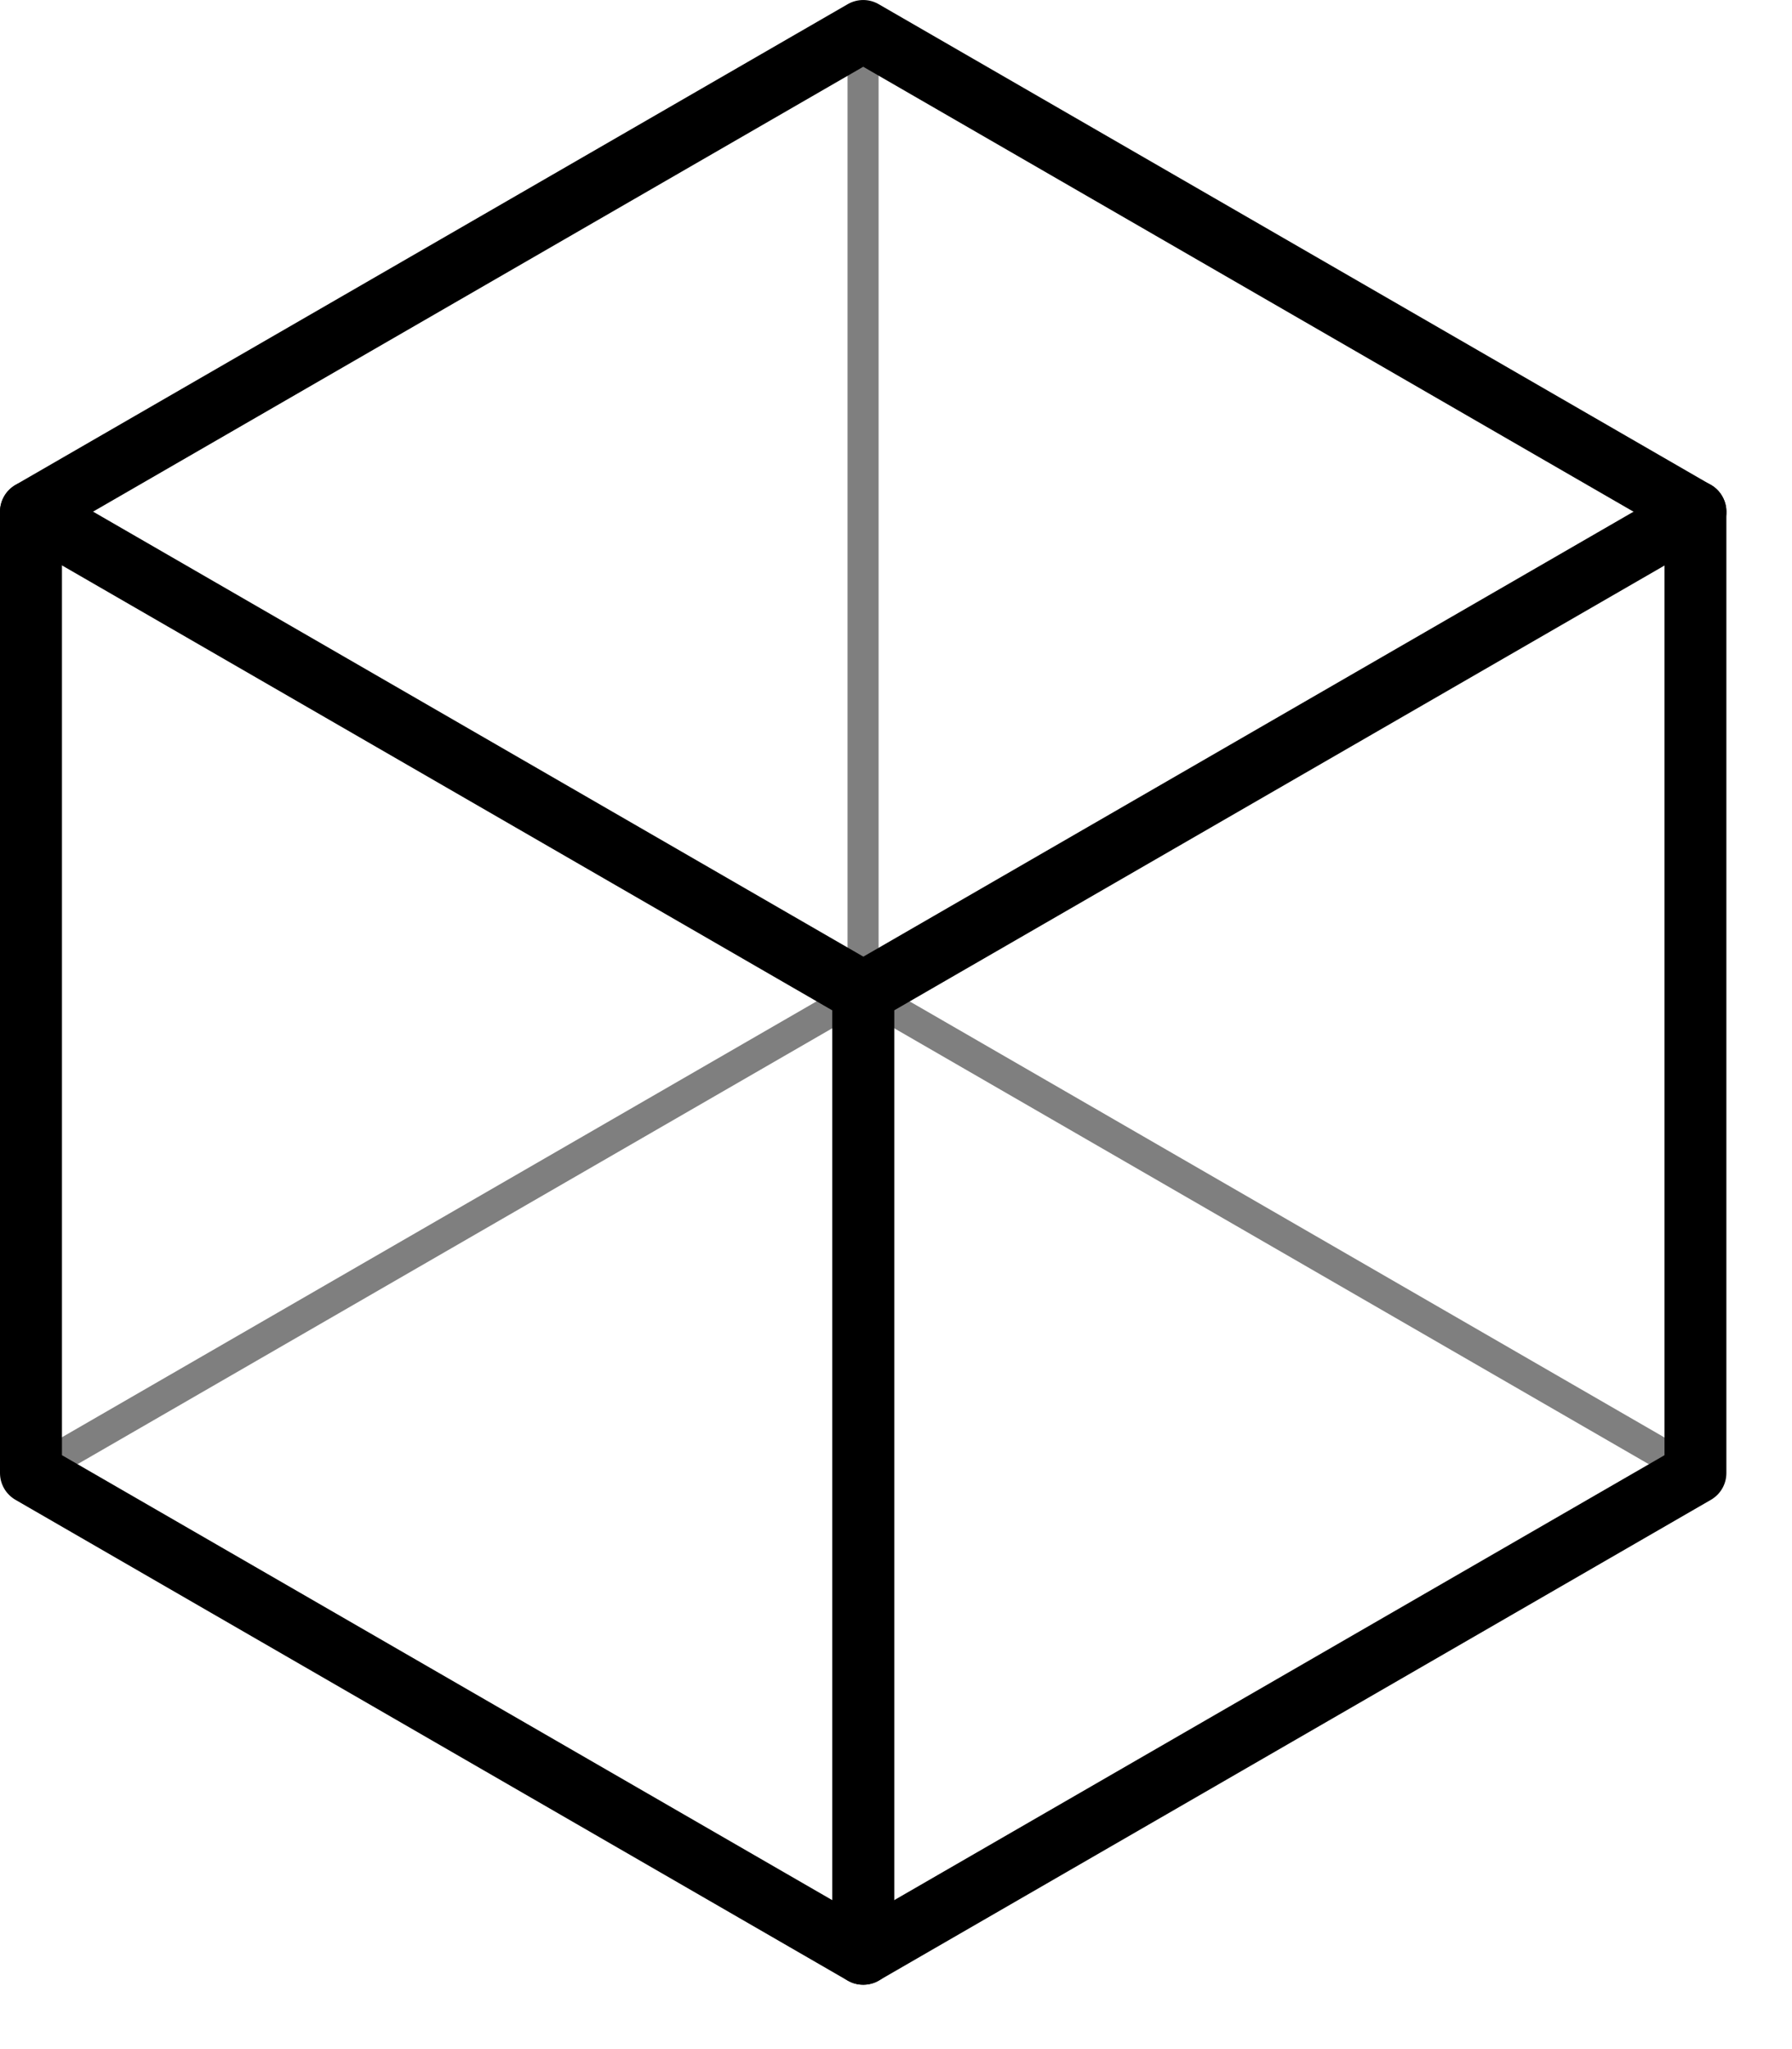
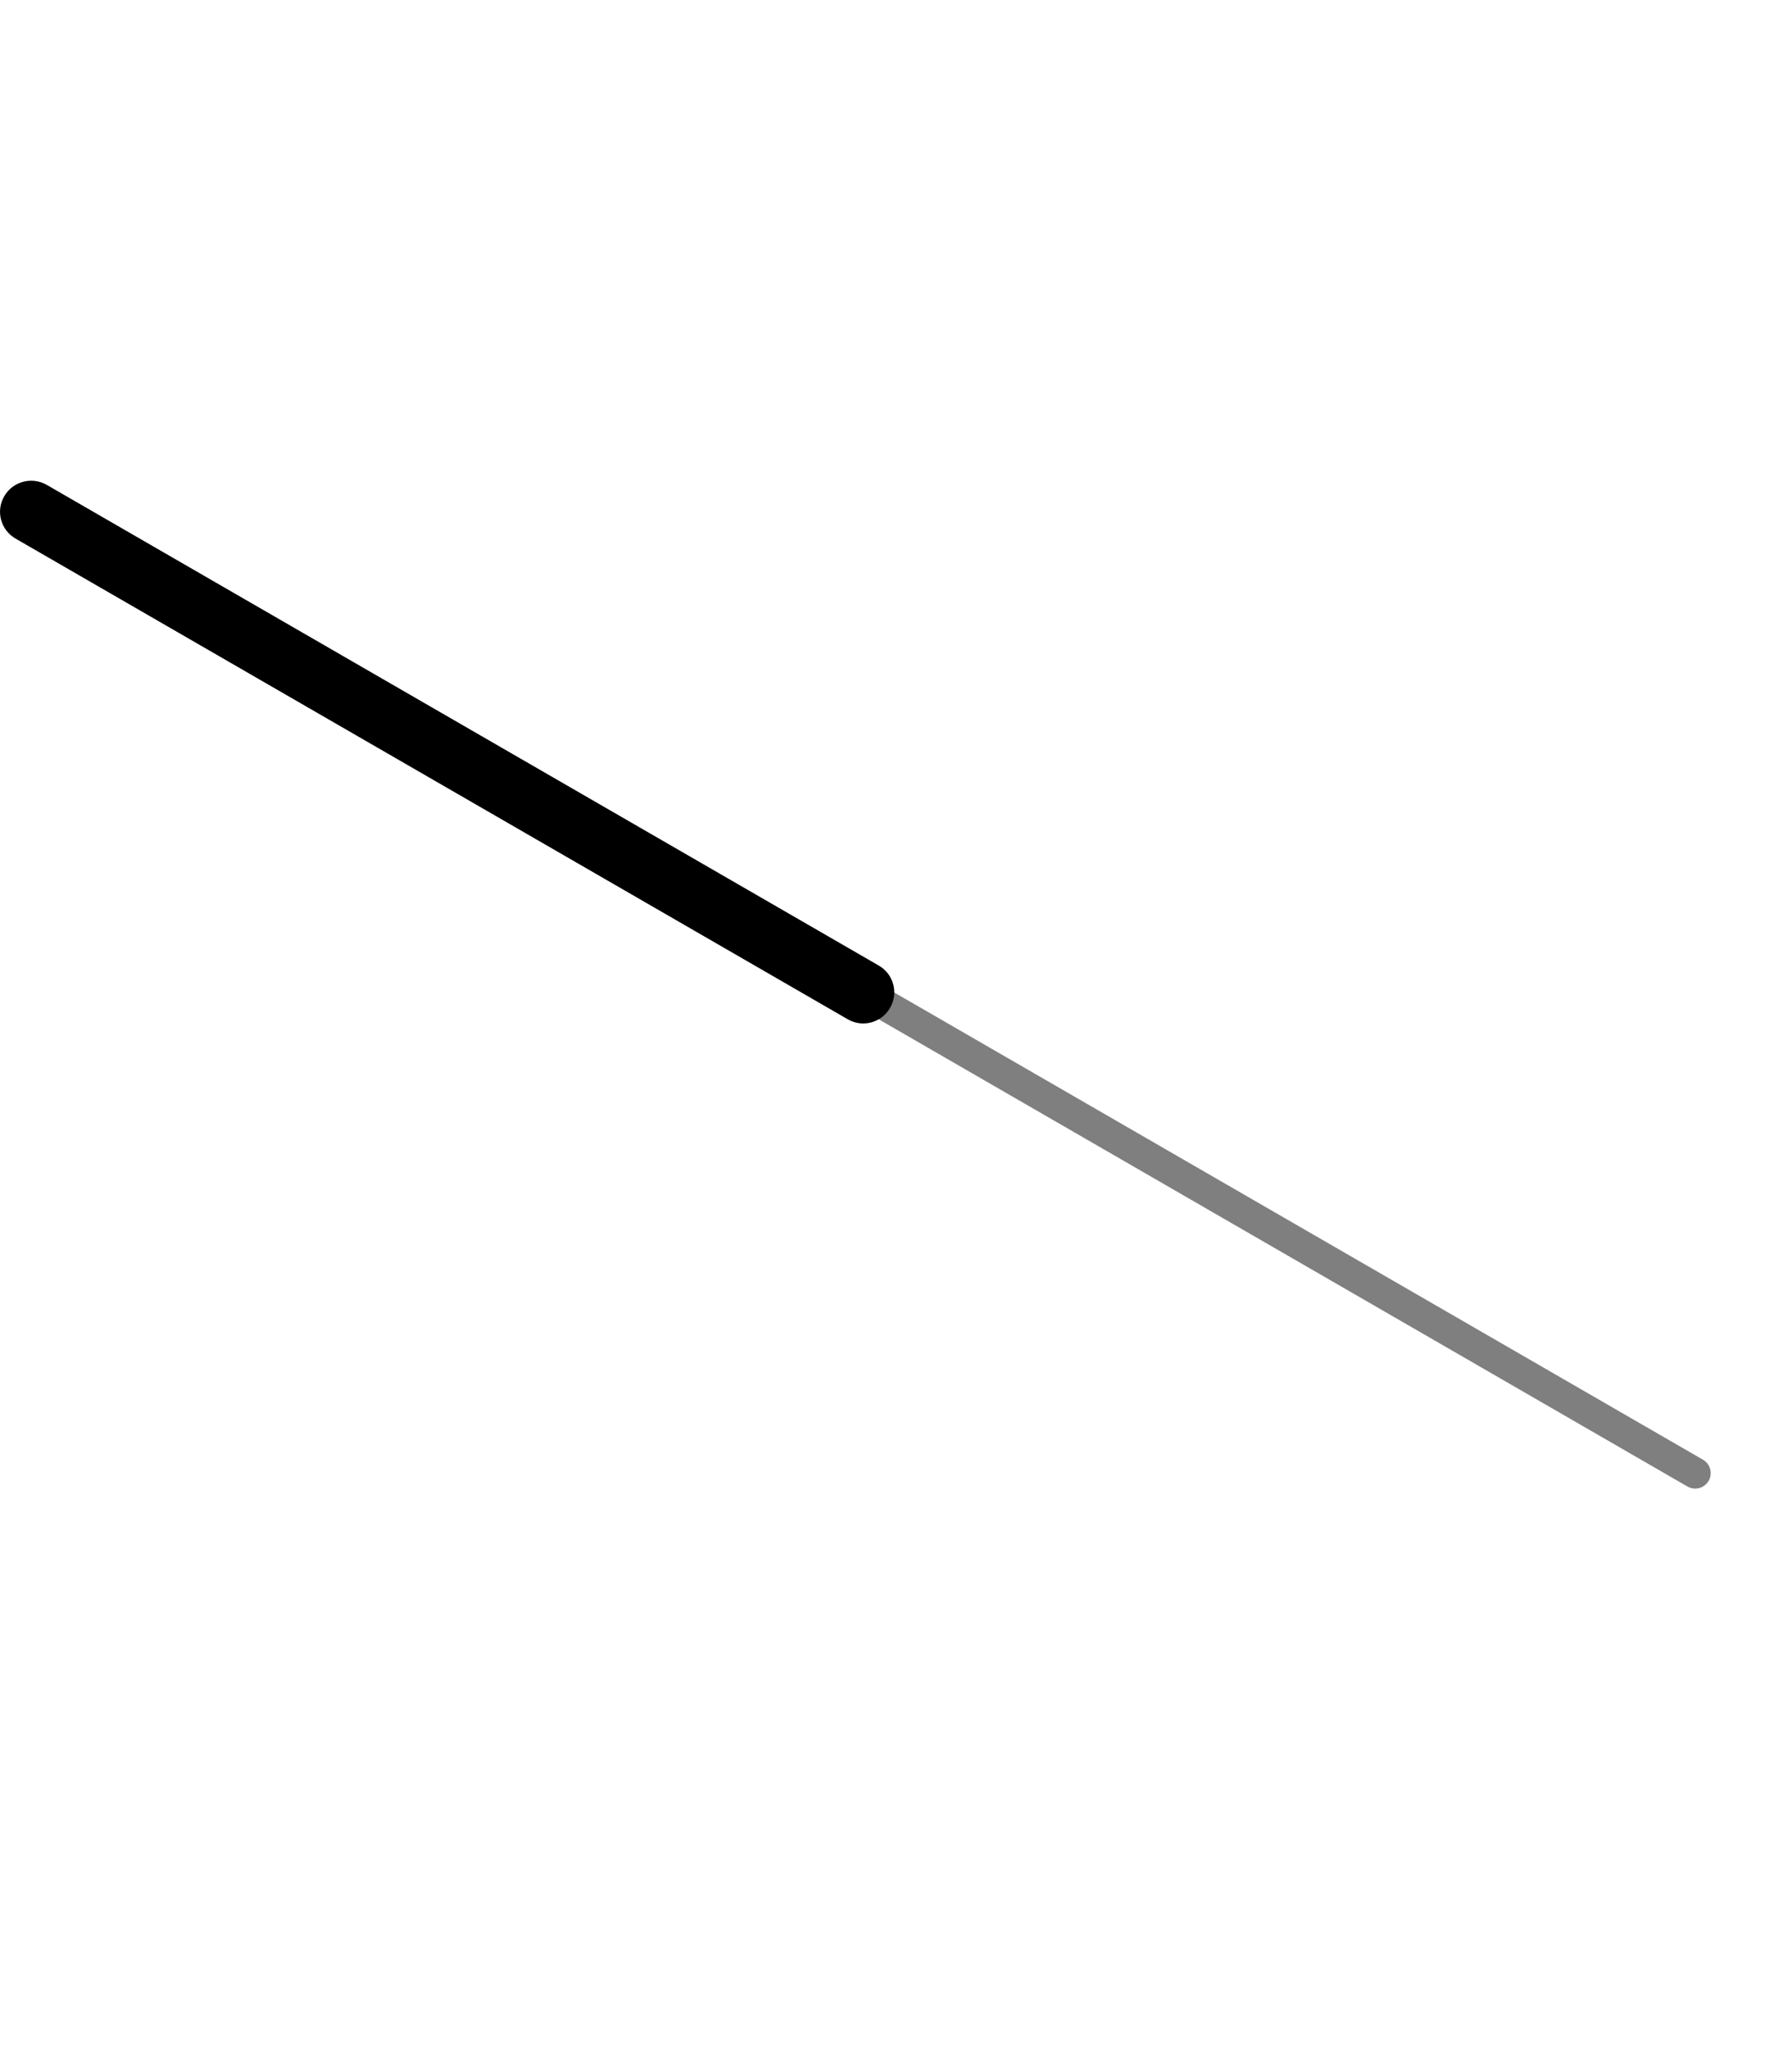
<svg xmlns="http://www.w3.org/2000/svg" width="21" height="24" viewBox="0 0 21 24" fill="none">
  <g opacity="0.5">
    <path d="M19.866 17.435C19.835 17.435 19.803 17.427 19.775 17.411L10.023 11.78C9.936 11.731 9.906 11.62 9.957 11.533C10.007 11.445 10.119 11.416 10.205 11.466L19.957 17.097C20.043 17.146 20.073 17.258 20.023 17.345C19.989 17.403 19.928 17.435 19.866 17.435Z" fill="black" />
  </g>
  <g opacity="0.5">
-     <path d="M0.362 17.435C0.299 17.435 0.238 17.402 0.204 17.345C0.155 17.258 0.184 17.146 0.27 17.097L9.932 11.519V0.364C9.932 0.264 10.014 0.182 10.114 0.182C10.214 0.182 10.296 0.264 10.296 0.364V11.624C10.296 11.689 10.261 11.748 10.206 11.782L0.453 17.412C0.425 17.429 0.394 17.436 0.363 17.436L0.362 17.435Z" fill="black" />
-   </g>
-   <path d="M10.116 23.246C10.053 23.246 9.99 23.23 9.934 23.198L0.182 17.567C0.069 17.502 0 17.382 0 17.253V5.993C0 5.863 0.069 5.744 0.182 5.679L9.934 0.049C10.047 -0.016 10.185 -0.016 10.297 0.049L20.049 5.679C20.162 5.744 20.231 5.864 20.231 5.993V17.253C20.231 17.383 20.162 17.502 20.049 17.567L10.297 23.198C10.241 23.23 10.178 23.246 10.115 23.246H10.116ZM0.726 17.044L10.116 22.465L19.506 17.044V6.203L10.116 0.782L0.726 6.203V17.044Z" fill="black" />
+     </g>
  <path d="M10.116 11.987C10.054 11.987 9.991 11.971 9.934 11.938L0.182 6.308C0.008 6.207 -0.052 5.986 0.05 5.812C0.15 5.638 0.373 5.58 0.546 5.678L10.298 11.309C10.472 11.409 10.532 11.631 10.43 11.805C10.364 11.921 10.241 11.987 10.116 11.987Z" fill="black" />
-   <path d="M10.115 23.246C9.915 23.246 9.753 23.084 9.753 22.884V11.624C9.753 11.494 9.822 11.374 9.935 11.31L19.687 5.679C19.86 5.579 20.083 5.637 20.183 5.813C20.283 5.987 20.224 6.208 20.051 6.309L10.48 11.833V22.884C10.48 23.084 10.318 23.246 10.118 23.246H10.115Z" fill="black" />
</svg>